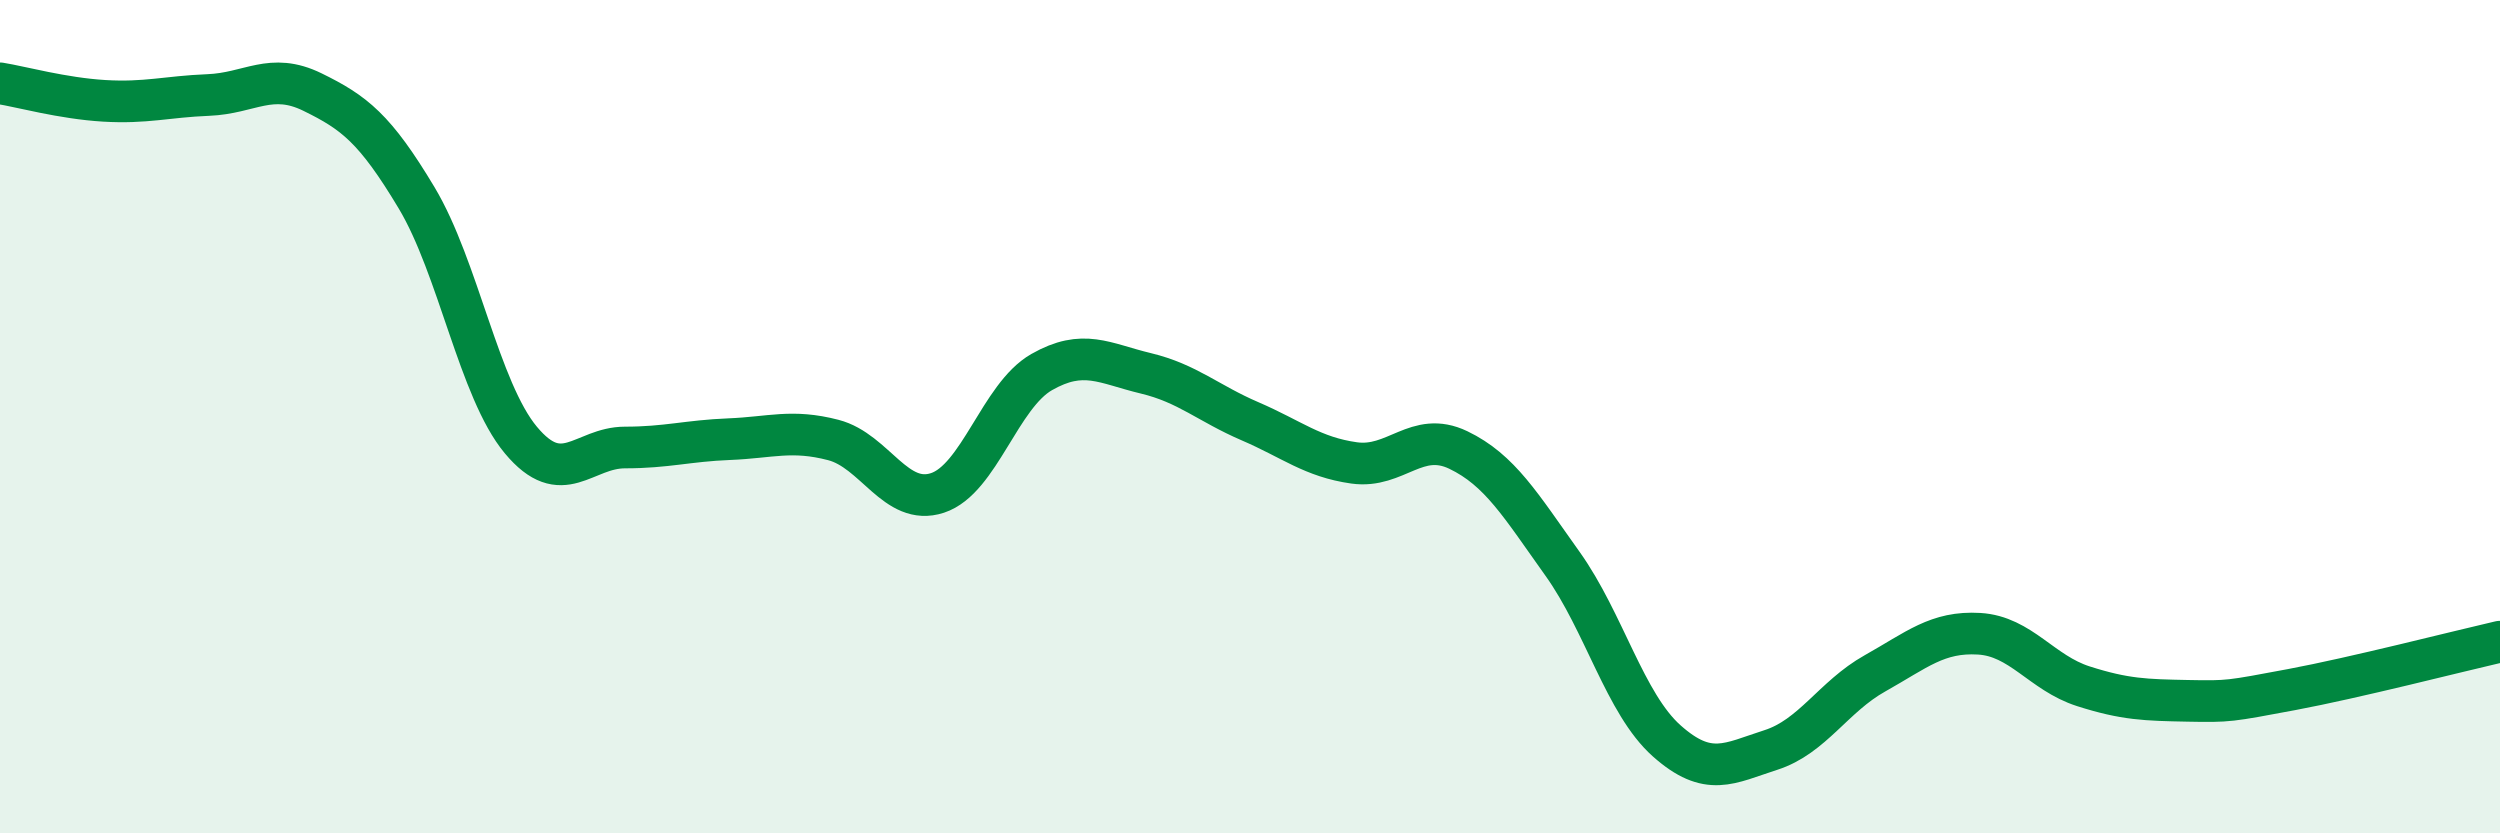
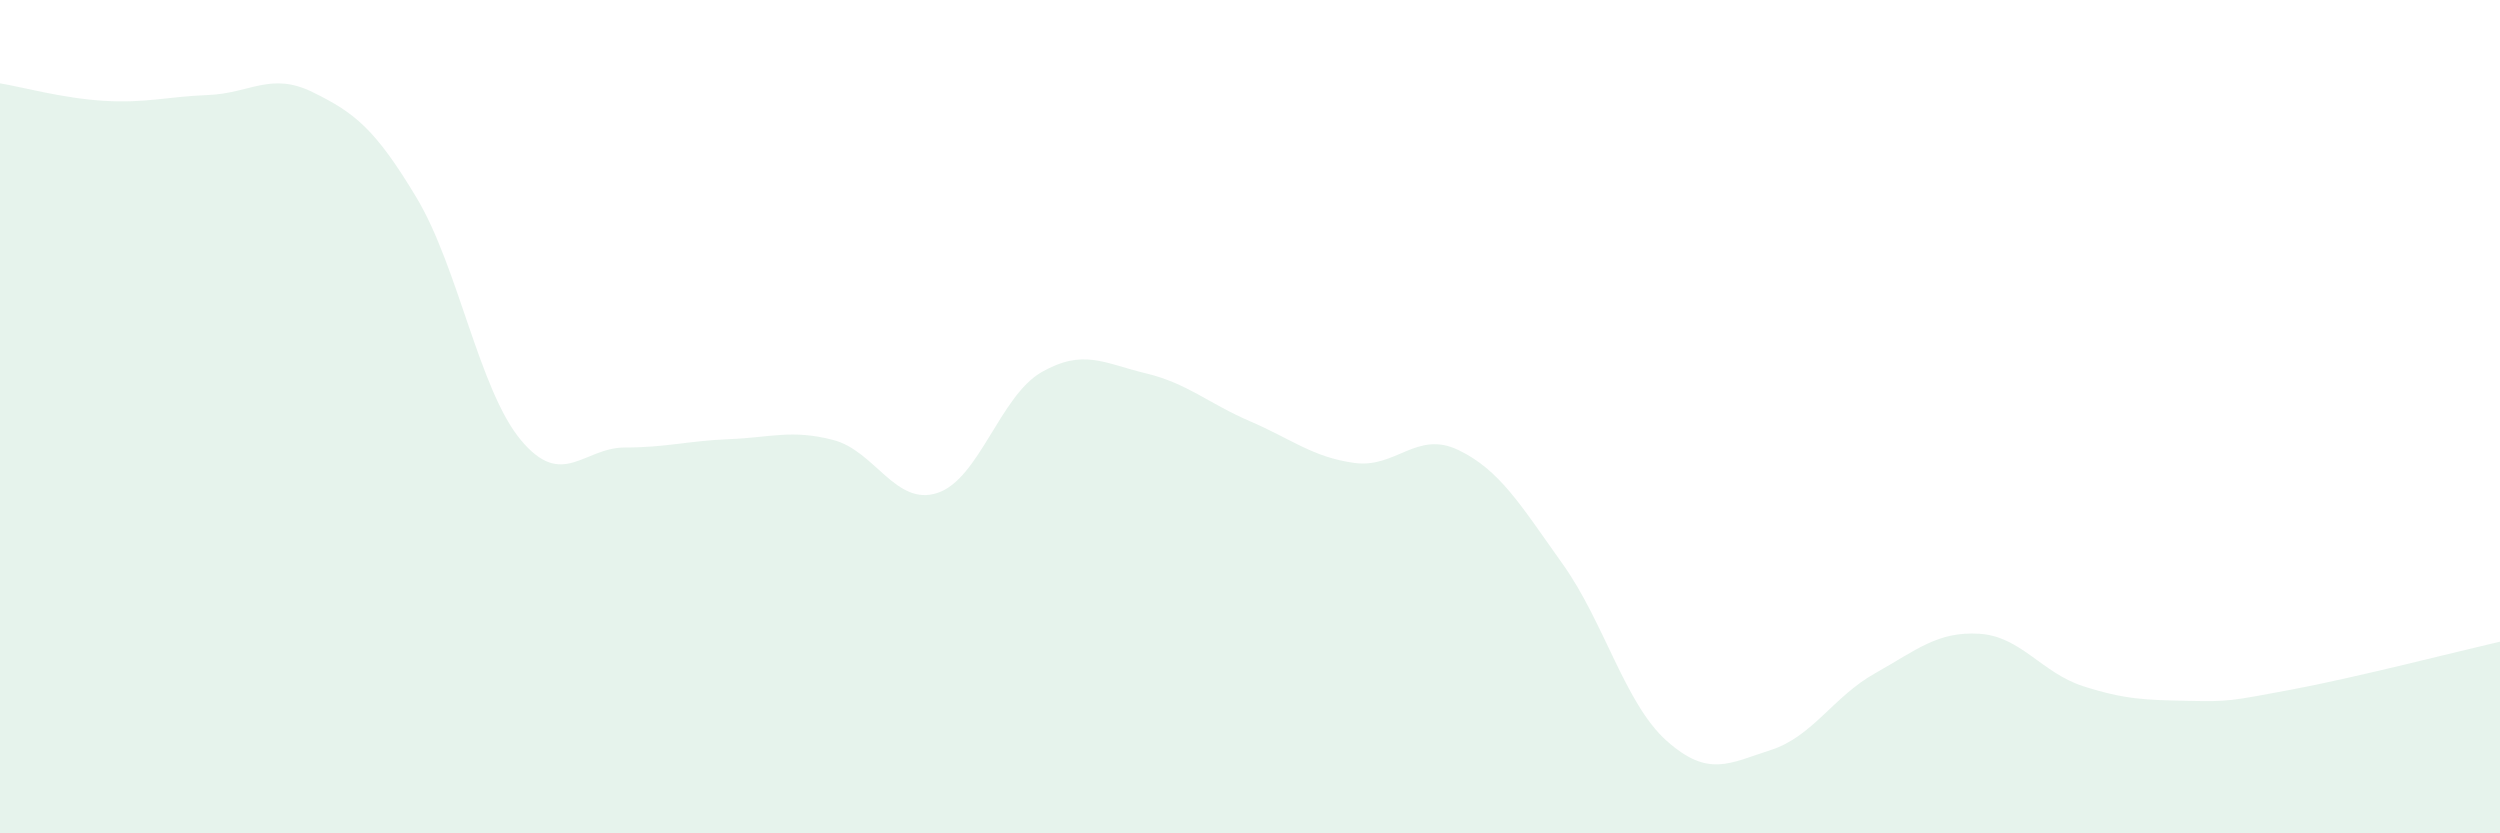
<svg xmlns="http://www.w3.org/2000/svg" width="60" height="20" viewBox="0 0 60 20">
  <path d="M 0,2 C 0.5,2.08 1.5,2.36 2.5,2.42 C 3.5,2.48 4,2.32 5,2.28 C 6,2.24 6.5,1.72 7.5,2.21 C 8.5,2.7 9,3.08 10,4.75 C 11,6.42 11.5,9.36 12.5,10.56 C 13.5,11.76 14,10.74 15,10.74 C 16,10.74 16.5,10.58 17.5,10.54 C 18.5,10.5 19,10.3 20,10.56 C 21,10.82 21.5,12.16 22.5,11.83 C 23.5,11.5 24,9.5 25,8.93 C 26,8.36 26.5,8.72 27.5,8.96 C 28.5,9.2 29,9.68 30,10.11 C 31,10.54 31.5,10.97 32.5,11.11 C 33.5,11.25 34,10.32 35,10.8 C 36,11.28 36.5,12.13 37.5,13.53 C 38.5,14.93 39,16.89 40,17.78 C 41,18.67 41.5,18.32 42.5,18 C 43.5,17.68 44,16.72 45,16.16 C 46,15.6 46.5,15.15 47.5,15.21 C 48.5,15.27 49,16.15 50,16.47 C 51,16.79 51.5,16.8 52.5,16.82 C 53.5,16.84 53.5,16.83 55,16.55 C 56.5,16.27 59,15.63 60,15.4L60 20L0 20Z" fill="#008740" opacity="0.1" stroke-linecap="round" stroke-linejoin="round" />
-   <path d="M 0,2 C 0.5,2.08 1.5,2.36 2.5,2.42 C 3.5,2.48 4,2.32 5,2.28 C 6,2.24 6.5,1.72 7.5,2.21 C 8.5,2.7 9,3.08 10,4.75 C 11,6.42 11.5,9.36 12.5,10.56 C 13.5,11.76 14,10.74 15,10.74 C 16,10.74 16.5,10.58 17.5,10.54 C 18.5,10.5 19,10.3 20,10.56 C 21,10.82 21.5,12.16 22.5,11.83 C 23.5,11.5 24,9.5 25,8.93 C 26,8.36 26.5,8.72 27.5,8.96 C 28.5,9.2 29,9.68 30,10.11 C 31,10.54 31.5,10.97 32.5,11.11 C 33.5,11.25 34,10.32 35,10.8 C 36,11.28 36.5,12.13 37.5,13.53 C 38.5,14.93 39,16.89 40,17.78 C 41,18.67 41.5,18.32 42.5,18 C 43.5,17.68 44,16.72 45,16.16 C 46,15.6 46.5,15.15 47.5,15.21 C 48.5,15.27 49,16.15 50,16.47 C 51,16.79 51.5,16.8 52.5,16.82 C 53.5,16.84 53.5,16.83 55,16.55 C 56.5,16.27 59,15.63 60,15.4" stroke="#008740" stroke-width="1" fill="none" stroke-linecap="round" stroke-linejoin="round" />
</svg>